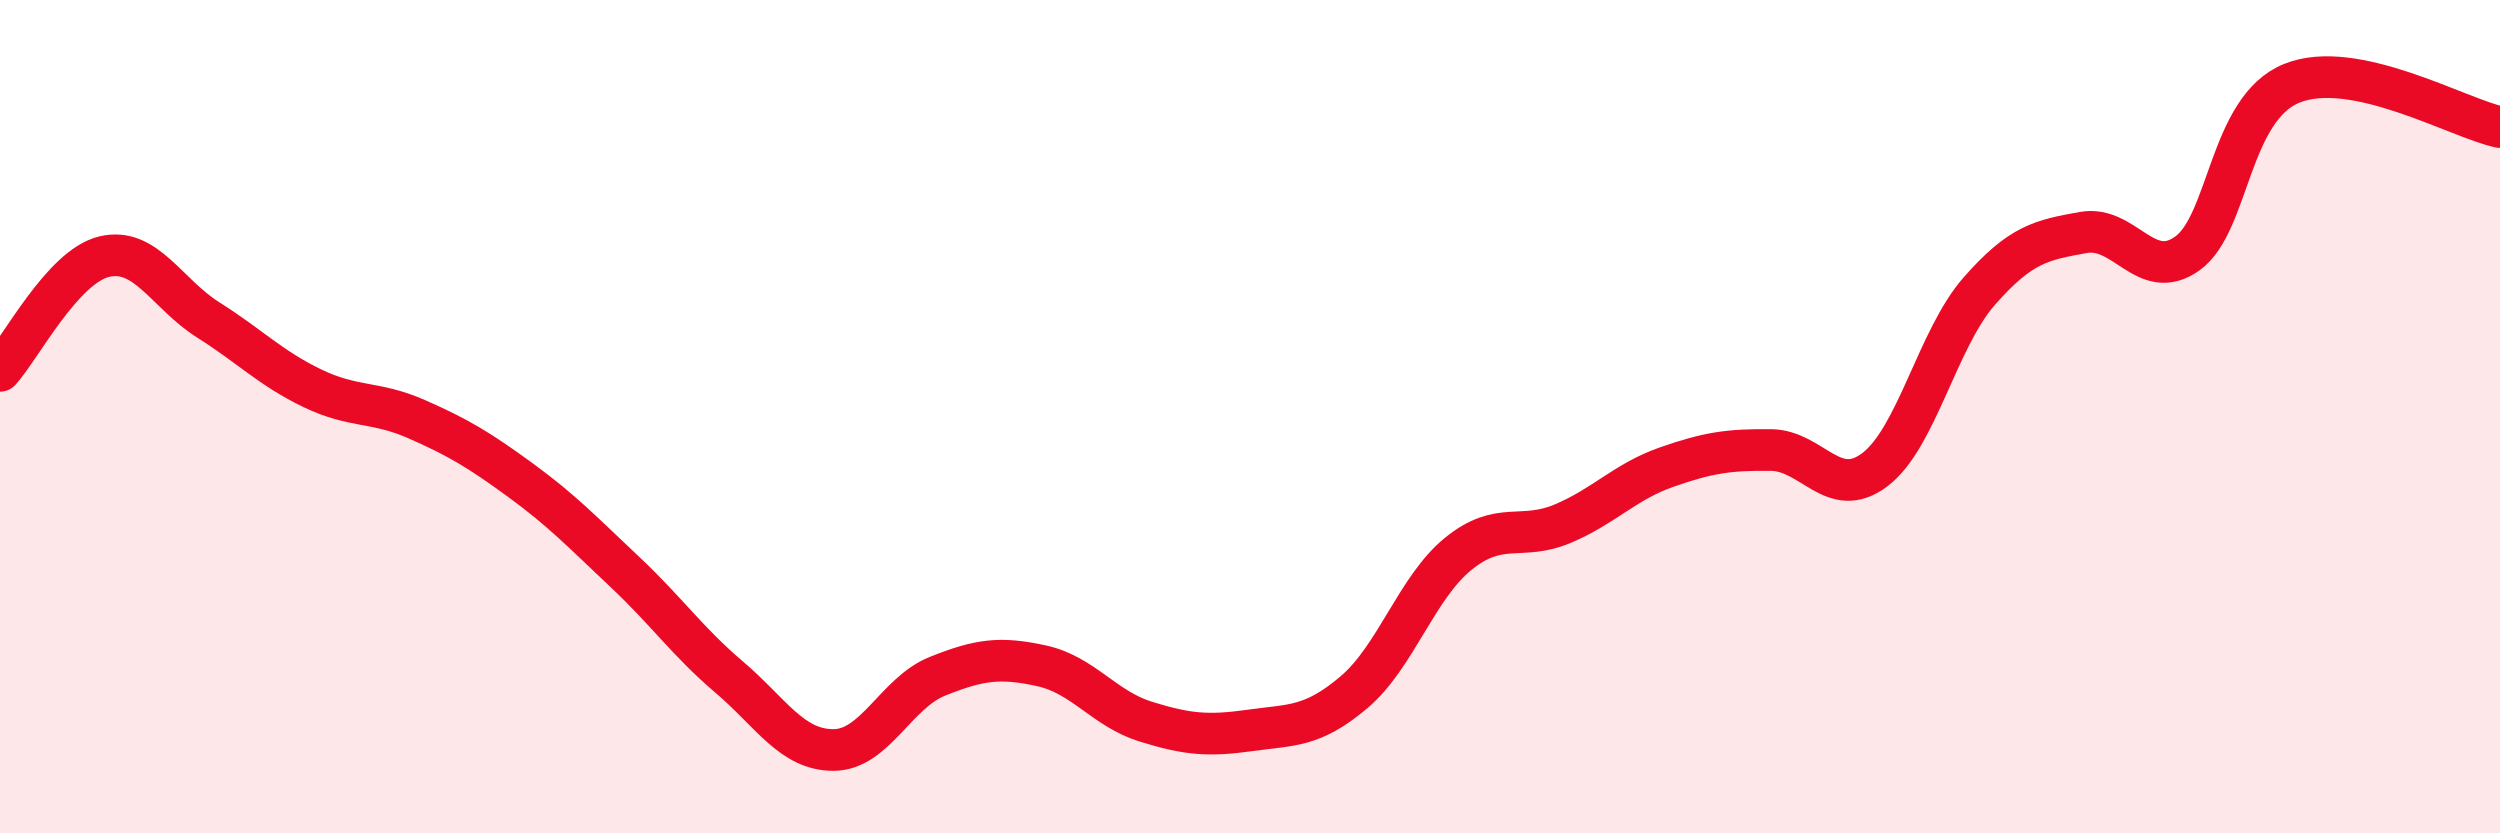
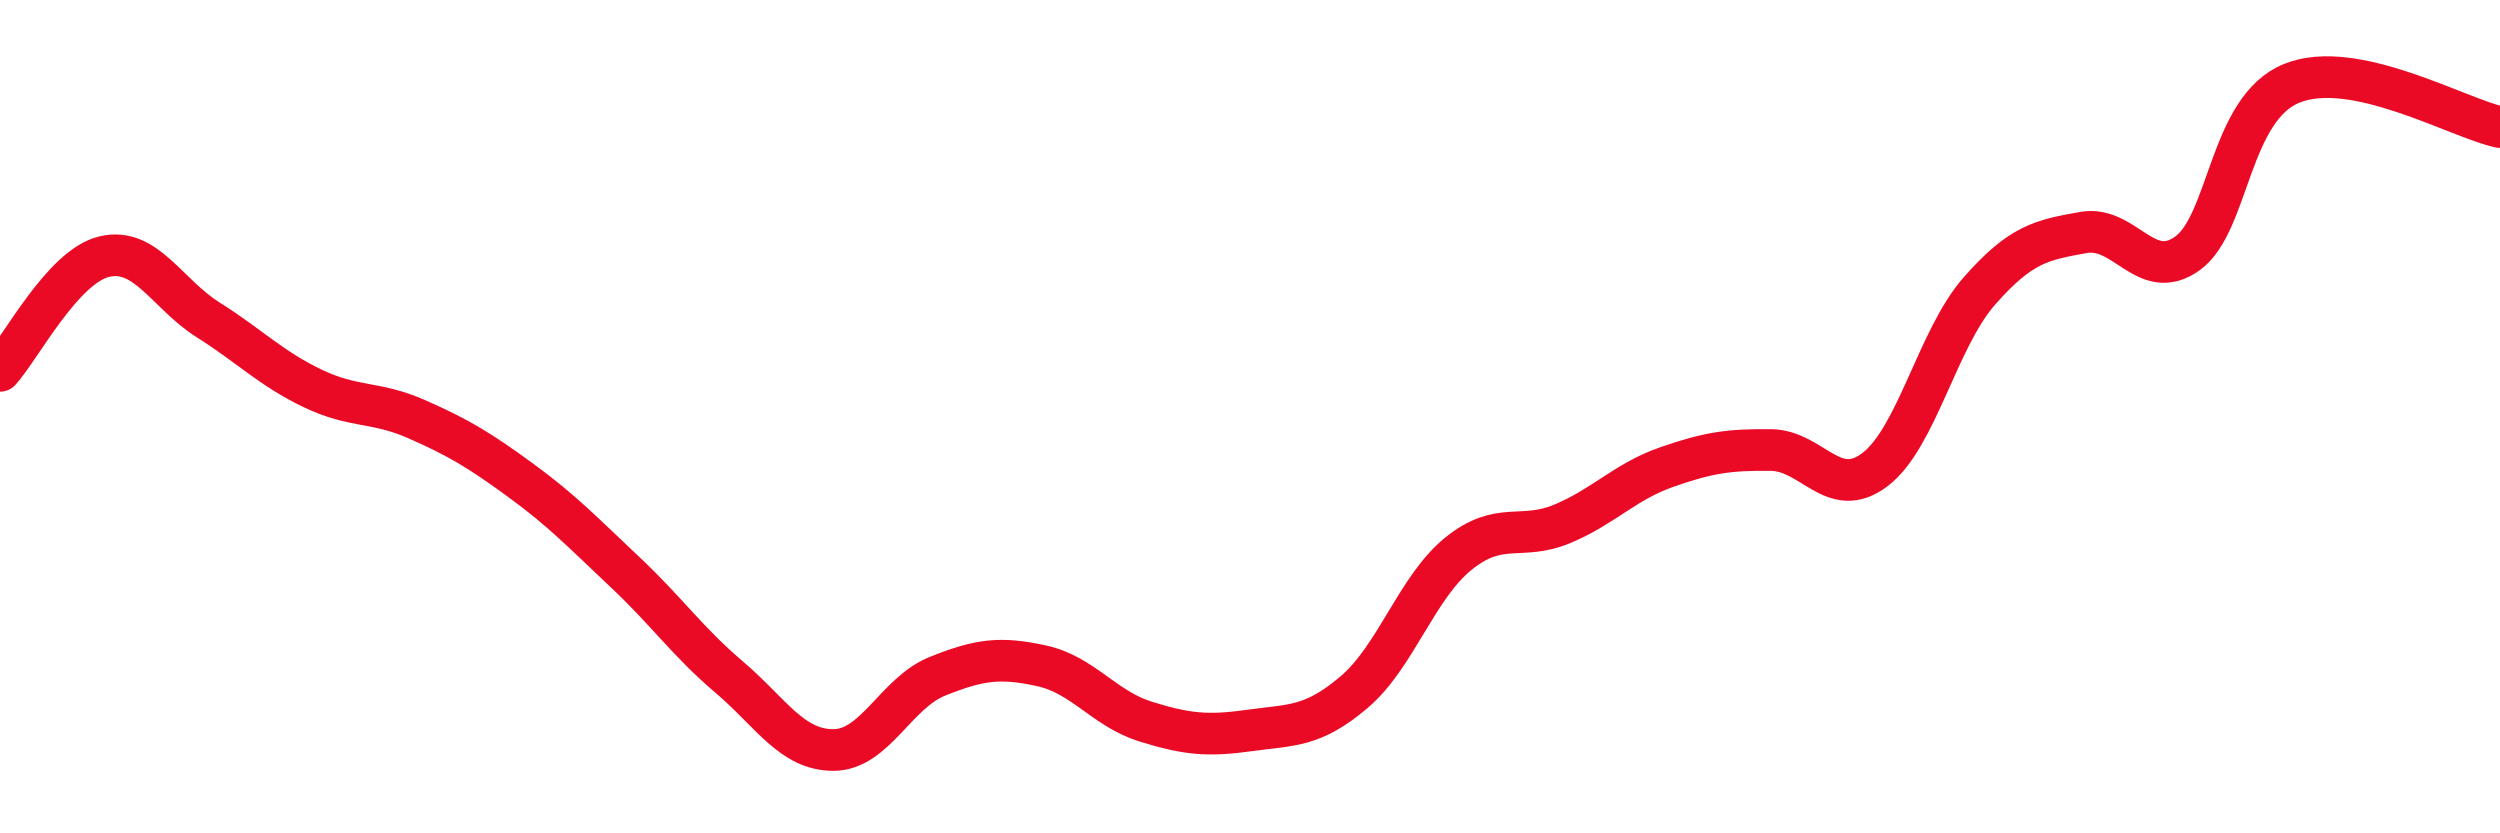
<svg xmlns="http://www.w3.org/2000/svg" width="60" height="20" viewBox="0 0 60 20">
-   <path d="M 0,8.9 C 0.5,8.35 1.5,6.4 2.5,6.16 C 3.5,5.92 4,7.05 5,7.68 C 6,8.31 6.5,8.84 7.5,9.32 C 8.5,9.8 9,9.62 10,10.06 C 11,10.5 11.5,10.8 12.5,11.53 C 13.5,12.26 14,12.79 15,13.73 C 16,14.67 16.5,15.4 17.5,16.25 C 18.5,17.1 19,18 20,18 C 21,18 21.5,16.63 22.5,16.23 C 23.5,15.83 24,15.76 25,15.98 C 26,16.2 26.5,17.01 27.5,17.32 C 28.5,17.63 29,17.67 30,17.53 C 31,17.39 31.5,17.46 32.5,16.61 C 33.5,15.76 34,14.1 35,13.29 C 36,12.48 36.5,12.99 37.5,12.57 C 38.5,12.15 39,11.56 40,11.21 C 41,10.86 41.5,10.79 42.5,10.8 C 43.5,10.81 44,12.03 45,11.27 C 46,10.51 46.5,8.13 47.5,6.99 C 48.5,5.85 49,5.76 50,5.58 C 51,5.4 51.5,6.8 52.5,6.08 C 53.5,5.36 53.5,2.61 55,2 C 56.5,1.39 59,2.84 60,3.05L60 20L0 20Z" fill="#EB0A25" opacity="0.1" stroke-linecap="round" stroke-linejoin="round" />
  <path d="M 0,8.9 C 0.5,8.35 1.5,6.4 2.5,6.16 C 3.5,5.92 4,7.05 5,7.68 C 6,8.31 6.5,8.84 7.5,9.32 C 8.5,9.8 9,9.62 10,10.06 C 11,10.5 11.5,10.8 12.5,11.53 C 13.5,12.26 14,12.79 15,13.73 C 16,14.67 16.5,15.4 17.5,16.25 C 18.5,17.1 19,18 20,18 C 21,18 21.5,16.63 22.5,16.23 C 23.5,15.83 24,15.76 25,15.98 C 26,16.2 26.5,17.01 27.5,17.32 C 28.5,17.63 29,17.67 30,17.53 C 31,17.39 31.5,17.46 32.5,16.61 C 33.5,15.76 34,14.1 35,13.29 C 36,12.48 36.5,12.99 37.5,12.57 C 38.5,12.15 39,11.56 40,11.21 C 41,10.86 41.5,10.79 42.5,10.8 C 43.5,10.81 44,12.03 45,11.27 C 46,10.51 46.5,8.13 47.5,6.99 C 48.5,5.85 49,5.76 50,5.58 C 51,5.4 51.5,6.8 52.5,6.08 C 53.5,5.36 53.5,2.61 55,2 C 56.5,1.39 59,2.84 60,3.05" stroke="#EB0A25" stroke-width="1" fill="none" stroke-linecap="round" stroke-linejoin="round" />
</svg>